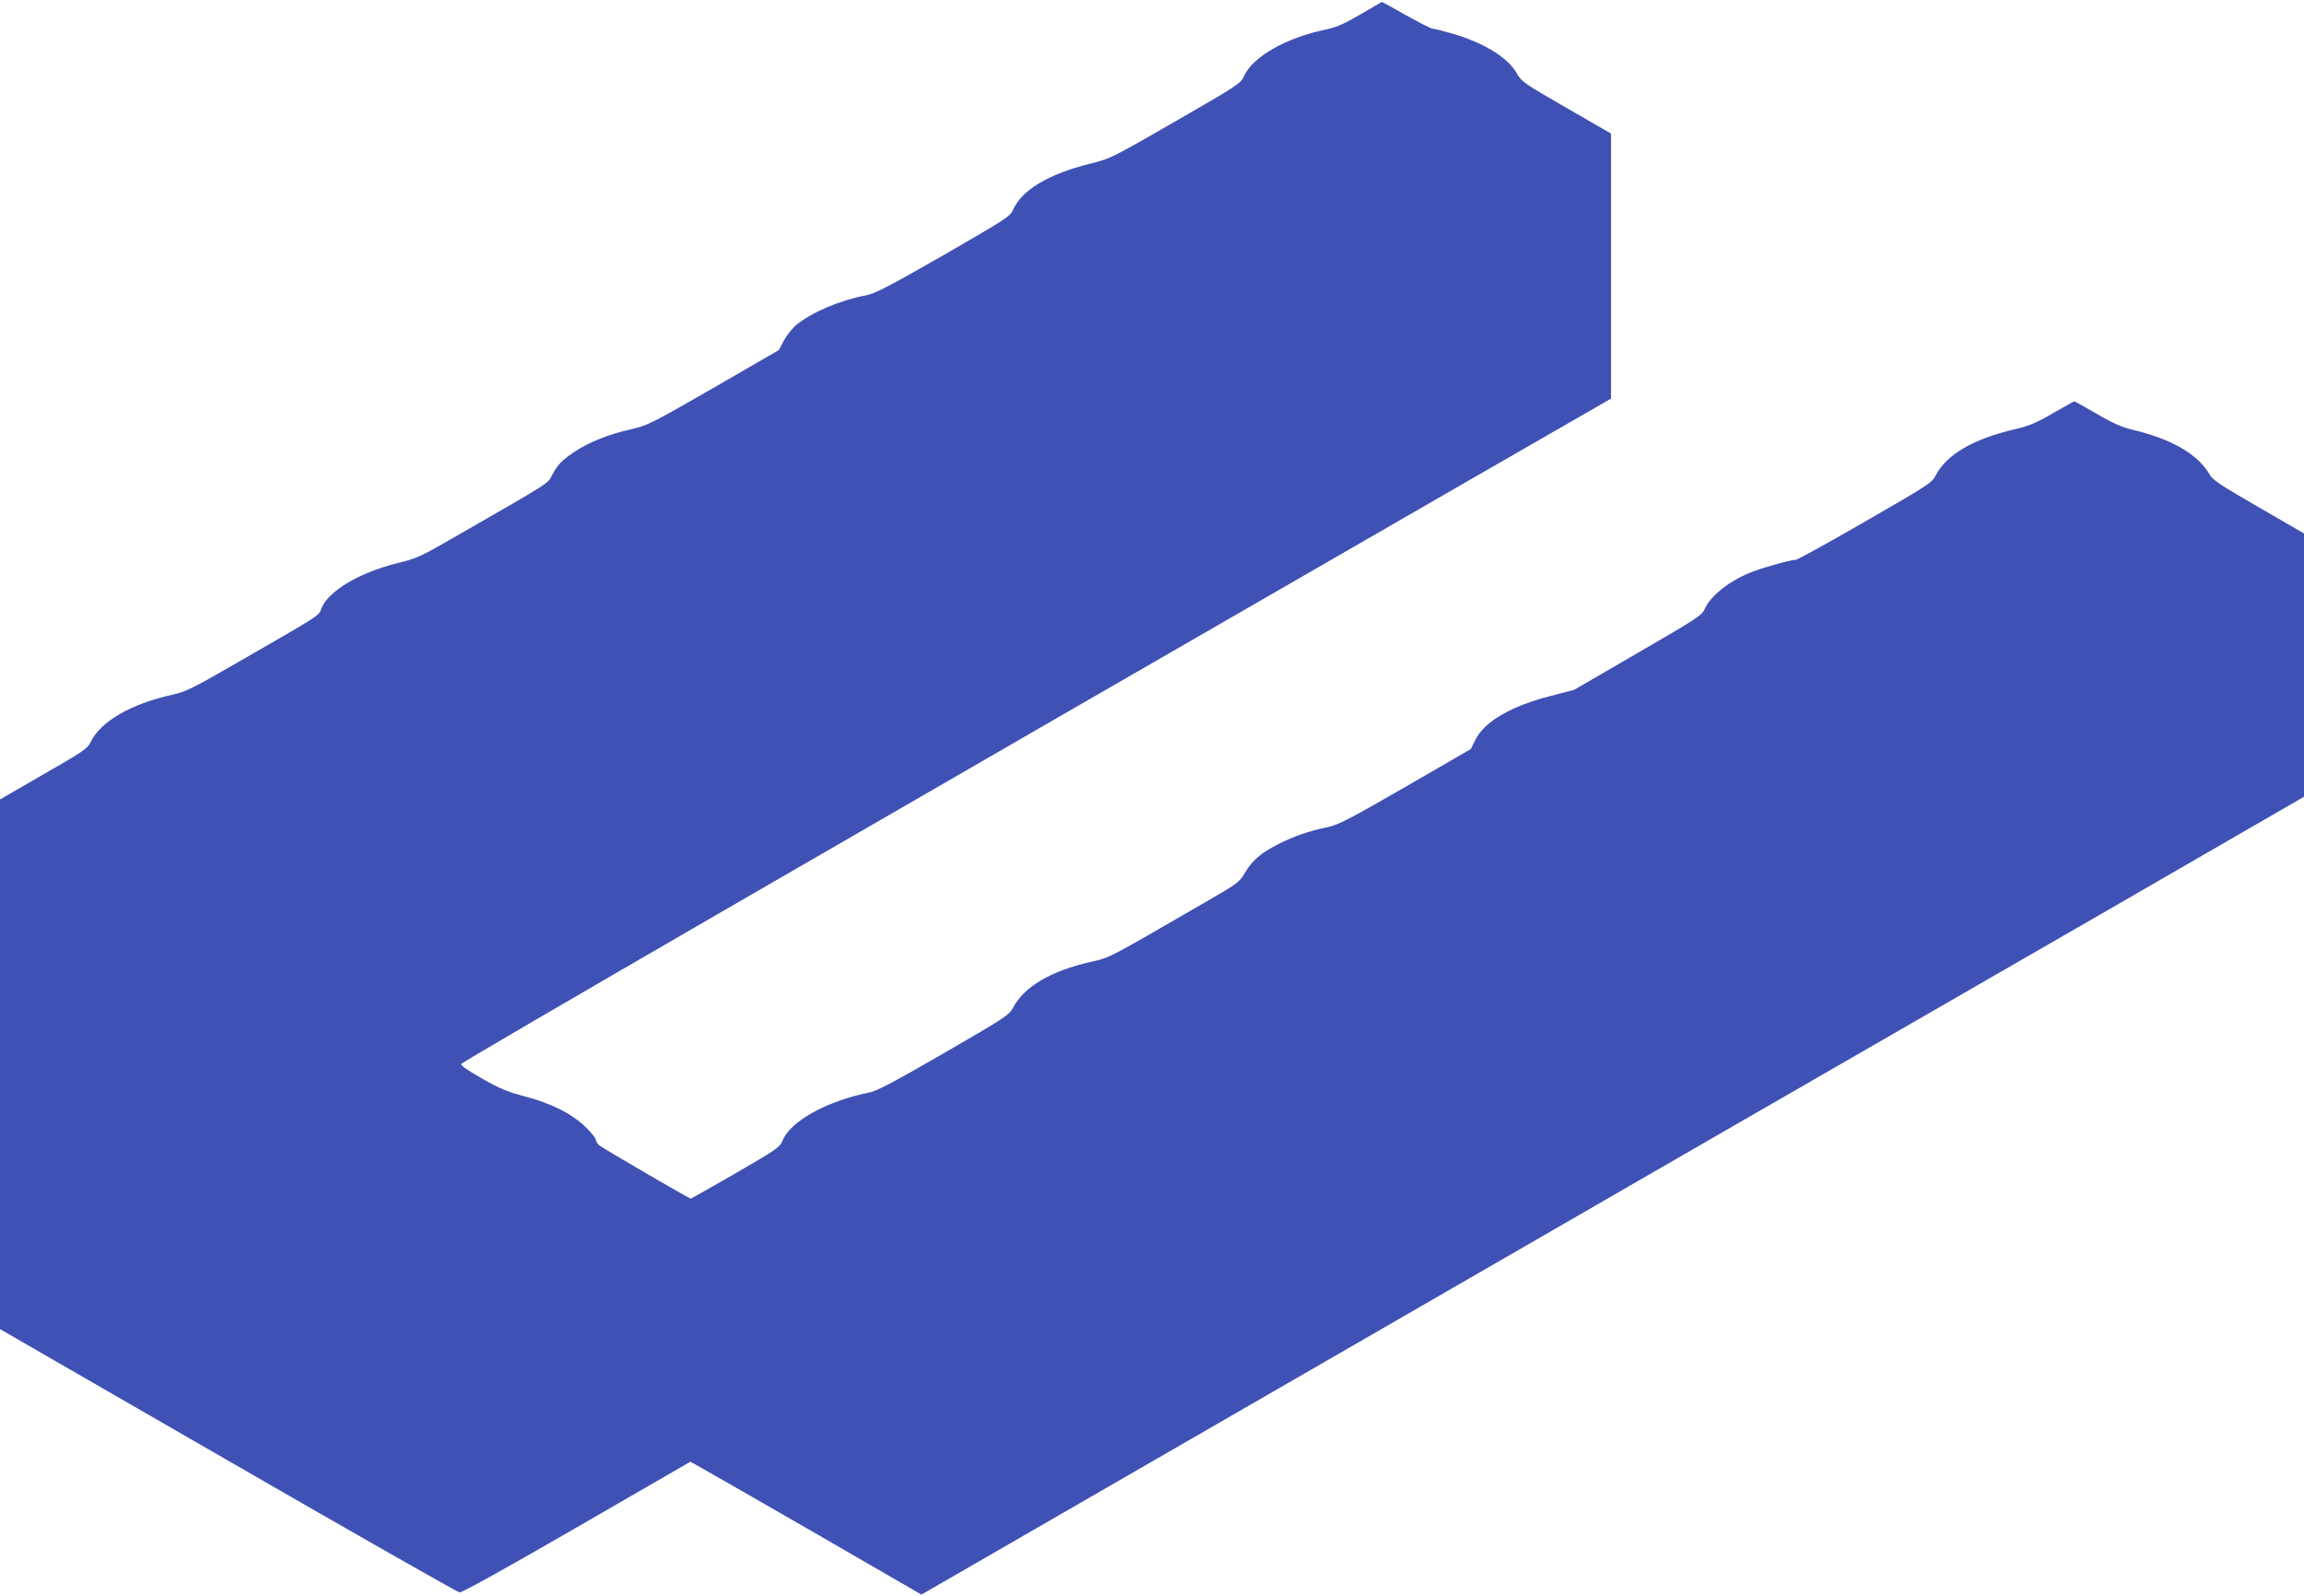
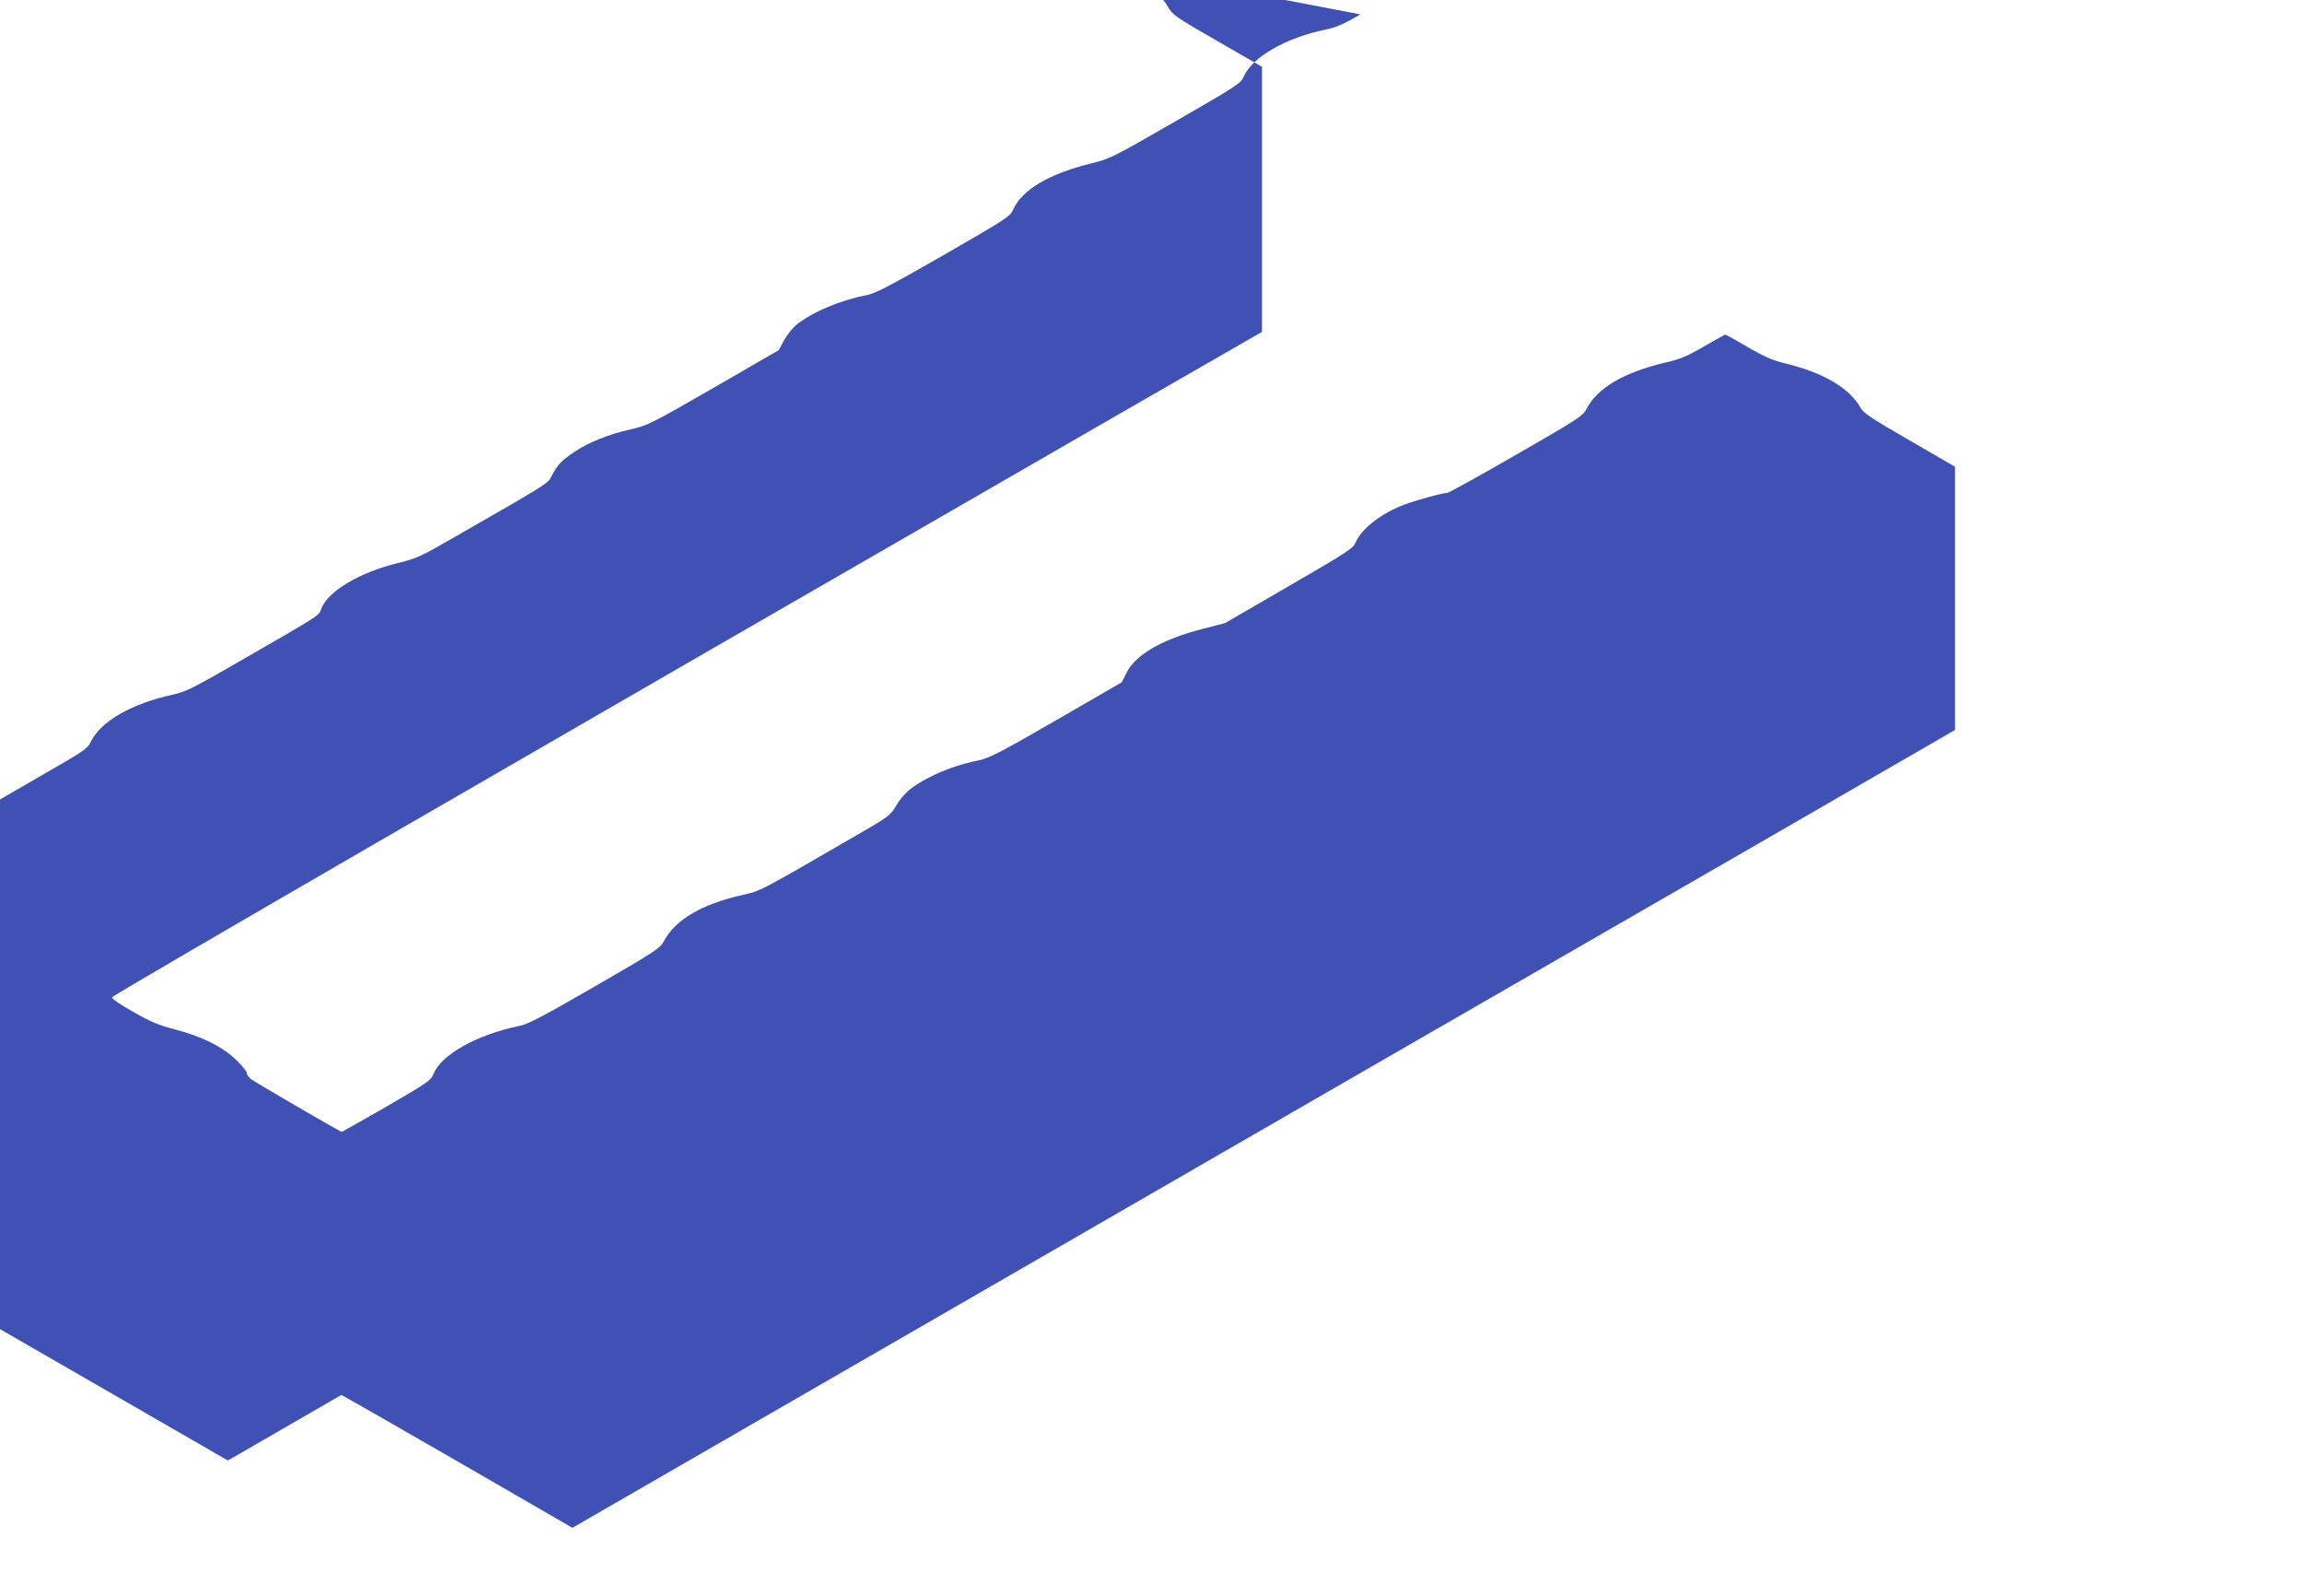
<svg xmlns="http://www.w3.org/2000/svg" version="1.0" width="1280pt" height="887pt" viewBox="0 0 1280 887" preserveAspectRatio="xMidYMid meet">
  <g transform="translate(0,887) scale(0.1,-0.1)" fill="#3f51b5" stroke="none">
-     <path d="M7558 8790 c-91 -53 -134 -72 -192 -84 -223 -46 -409 -153 -456 -261 -16 -38 -36 -51 -378 -248 -354 -204 -364 -209 -474 -236 -233 -58 -380 -146 -429 -255 -17 -39 -36 -51 -386 -253 -302 -173 -379 -213 -428 -223 -148 -28 -303 -94 -391 -165 -22 -19 -53 -58 -69 -87 l-28 -53 -363 -210 c-351 -202 -366 -209 -462 -231 -118 -26 -232 -72 -310 -124 -70 -47 -95 -73 -125 -130 -25 -49 -2 -34 -543 -345 -189 -109 -209 -118 -320 -145 -208 -52 -379 -154 -418 -249 -17 -45 9 -28 -463 -300 -253 -146 -291 -165 -365 -181 -231 -51 -400 -149 -455 -264 -16 -35 -41 -52 -261 -178 l-242 -140 0 -1471 0 -1472 1266 -730 c696 -402 1275 -731 1287 -733 14 -1 258 134 652 362 l630 364 30 -16 c16 -8 305 -174 642 -368 l612 -354 2488 1436 c1368 790 2603 1503 2743 1583 140 81 749 432 1353 780 l1097 634 0 731 0 732 -252 146 c-207 119 -256 152 -271 179 -62 112 -210 199 -425 250 -65 16 -112 36 -204 90 -65 38 -121 69 -124 69 -3 0 -56 -30 -119 -66 -92 -54 -133 -71 -212 -89 -236 -56 -381 -142 -441 -260 -19 -37 -48 -56 -389 -252 -203 -117 -376 -213 -385 -213 -27 0 -171 -40 -240 -66 -125 -47 -235 -133 -267 -207 -15 -36 -42 -53 -371 -244 l-355 -206 -127 -33 c-223 -57 -371 -143 -421 -244 l-26 -52 -363 -210 c-314 -181 -372 -211 -433 -224 -103 -21 -191 -52 -277 -96 -96 -50 -141 -89 -182 -158 -31 -53 -40 -59 -227 -167 -546 -316 -519 -302 -631 -328 -220 -50 -368 -137 -430 -254 -22 -41 -42 -55 -383 -252 -275 -159 -373 -211 -415 -219 -240 -49 -440 -160 -483 -269 -15 -36 -33 -48 -260 -180 -135 -77 -247 -141 -249 -141 -9 0 -493 282 -510 297 -10 9 -18 23 -18 31 0 8 -26 40 -58 71 -75 73 -190 131 -340 170 -91 24 -138 43 -233 98 -75 42 -119 72 -117 81 3 12 2048 1196 5585 3235 l803 462 0 737 0 736 -248 143 c-235 135 -250 146 -275 191 -49 88 -184 171 -361 222 -48 14 -96 26 -105 26 -9 0 -76 34 -149 75 -73 41 -133 75 -135 74 -1 0 -55 -31 -119 -69z" />
+     <path d="M7558 8790 c-91 -53 -134 -72 -192 -84 -223 -46 -409 -153 -456 -261 -16 -38 -36 -51 -378 -248 -354 -204 -364 -209 -474 -236 -233 -58 -380 -146 -429 -255 -17 -39 -36 -51 -386 -253 -302 -173 -379 -213 -428 -223 -148 -28 -303 -94 -391 -165 -22 -19 -53 -58 -69 -87 l-28 -53 -363 -210 c-351 -202 -366 -209 -462 -231 -118 -26 -232 -72 -310 -124 -70 -47 -95 -73 -125 -130 -25 -49 -2 -34 -543 -345 -189 -109 -209 -118 -320 -145 -208 -52 -379 -154 -418 -249 -17 -45 9 -28 -463 -300 -253 -146 -291 -165 -365 -181 -231 -51 -400 -149 -455 -264 -16 -35 -41 -52 -261 -178 l-242 -140 0 -1471 0 -1472 1266 -730 l630 364 30 -16 c16 -8 305 -174 642 -368 l612 -354 2488 1436 c1368 790 2603 1503 2743 1583 140 81 749 432 1353 780 l1097 634 0 731 0 732 -252 146 c-207 119 -256 152 -271 179 -62 112 -210 199 -425 250 -65 16 -112 36 -204 90 -65 38 -121 69 -124 69 -3 0 -56 -30 -119 -66 -92 -54 -133 -71 -212 -89 -236 -56 -381 -142 -441 -260 -19 -37 -48 -56 -389 -252 -203 -117 -376 -213 -385 -213 -27 0 -171 -40 -240 -66 -125 -47 -235 -133 -267 -207 -15 -36 -42 -53 -371 -244 l-355 -206 -127 -33 c-223 -57 -371 -143 -421 -244 l-26 -52 -363 -210 c-314 -181 -372 -211 -433 -224 -103 -21 -191 -52 -277 -96 -96 -50 -141 -89 -182 -158 -31 -53 -40 -59 -227 -167 -546 -316 -519 -302 -631 -328 -220 -50 -368 -137 -430 -254 -22 -41 -42 -55 -383 -252 -275 -159 -373 -211 -415 -219 -240 -49 -440 -160 -483 -269 -15 -36 -33 -48 -260 -180 -135 -77 -247 -141 -249 -141 -9 0 -493 282 -510 297 -10 9 -18 23 -18 31 0 8 -26 40 -58 71 -75 73 -190 131 -340 170 -91 24 -138 43 -233 98 -75 42 -119 72 -117 81 3 12 2048 1196 5585 3235 l803 462 0 737 0 736 -248 143 c-235 135 -250 146 -275 191 -49 88 -184 171 -361 222 -48 14 -96 26 -105 26 -9 0 -76 34 -149 75 -73 41 -133 75 -135 74 -1 0 -55 -31 -119 -69z" />
  </g>
</svg>